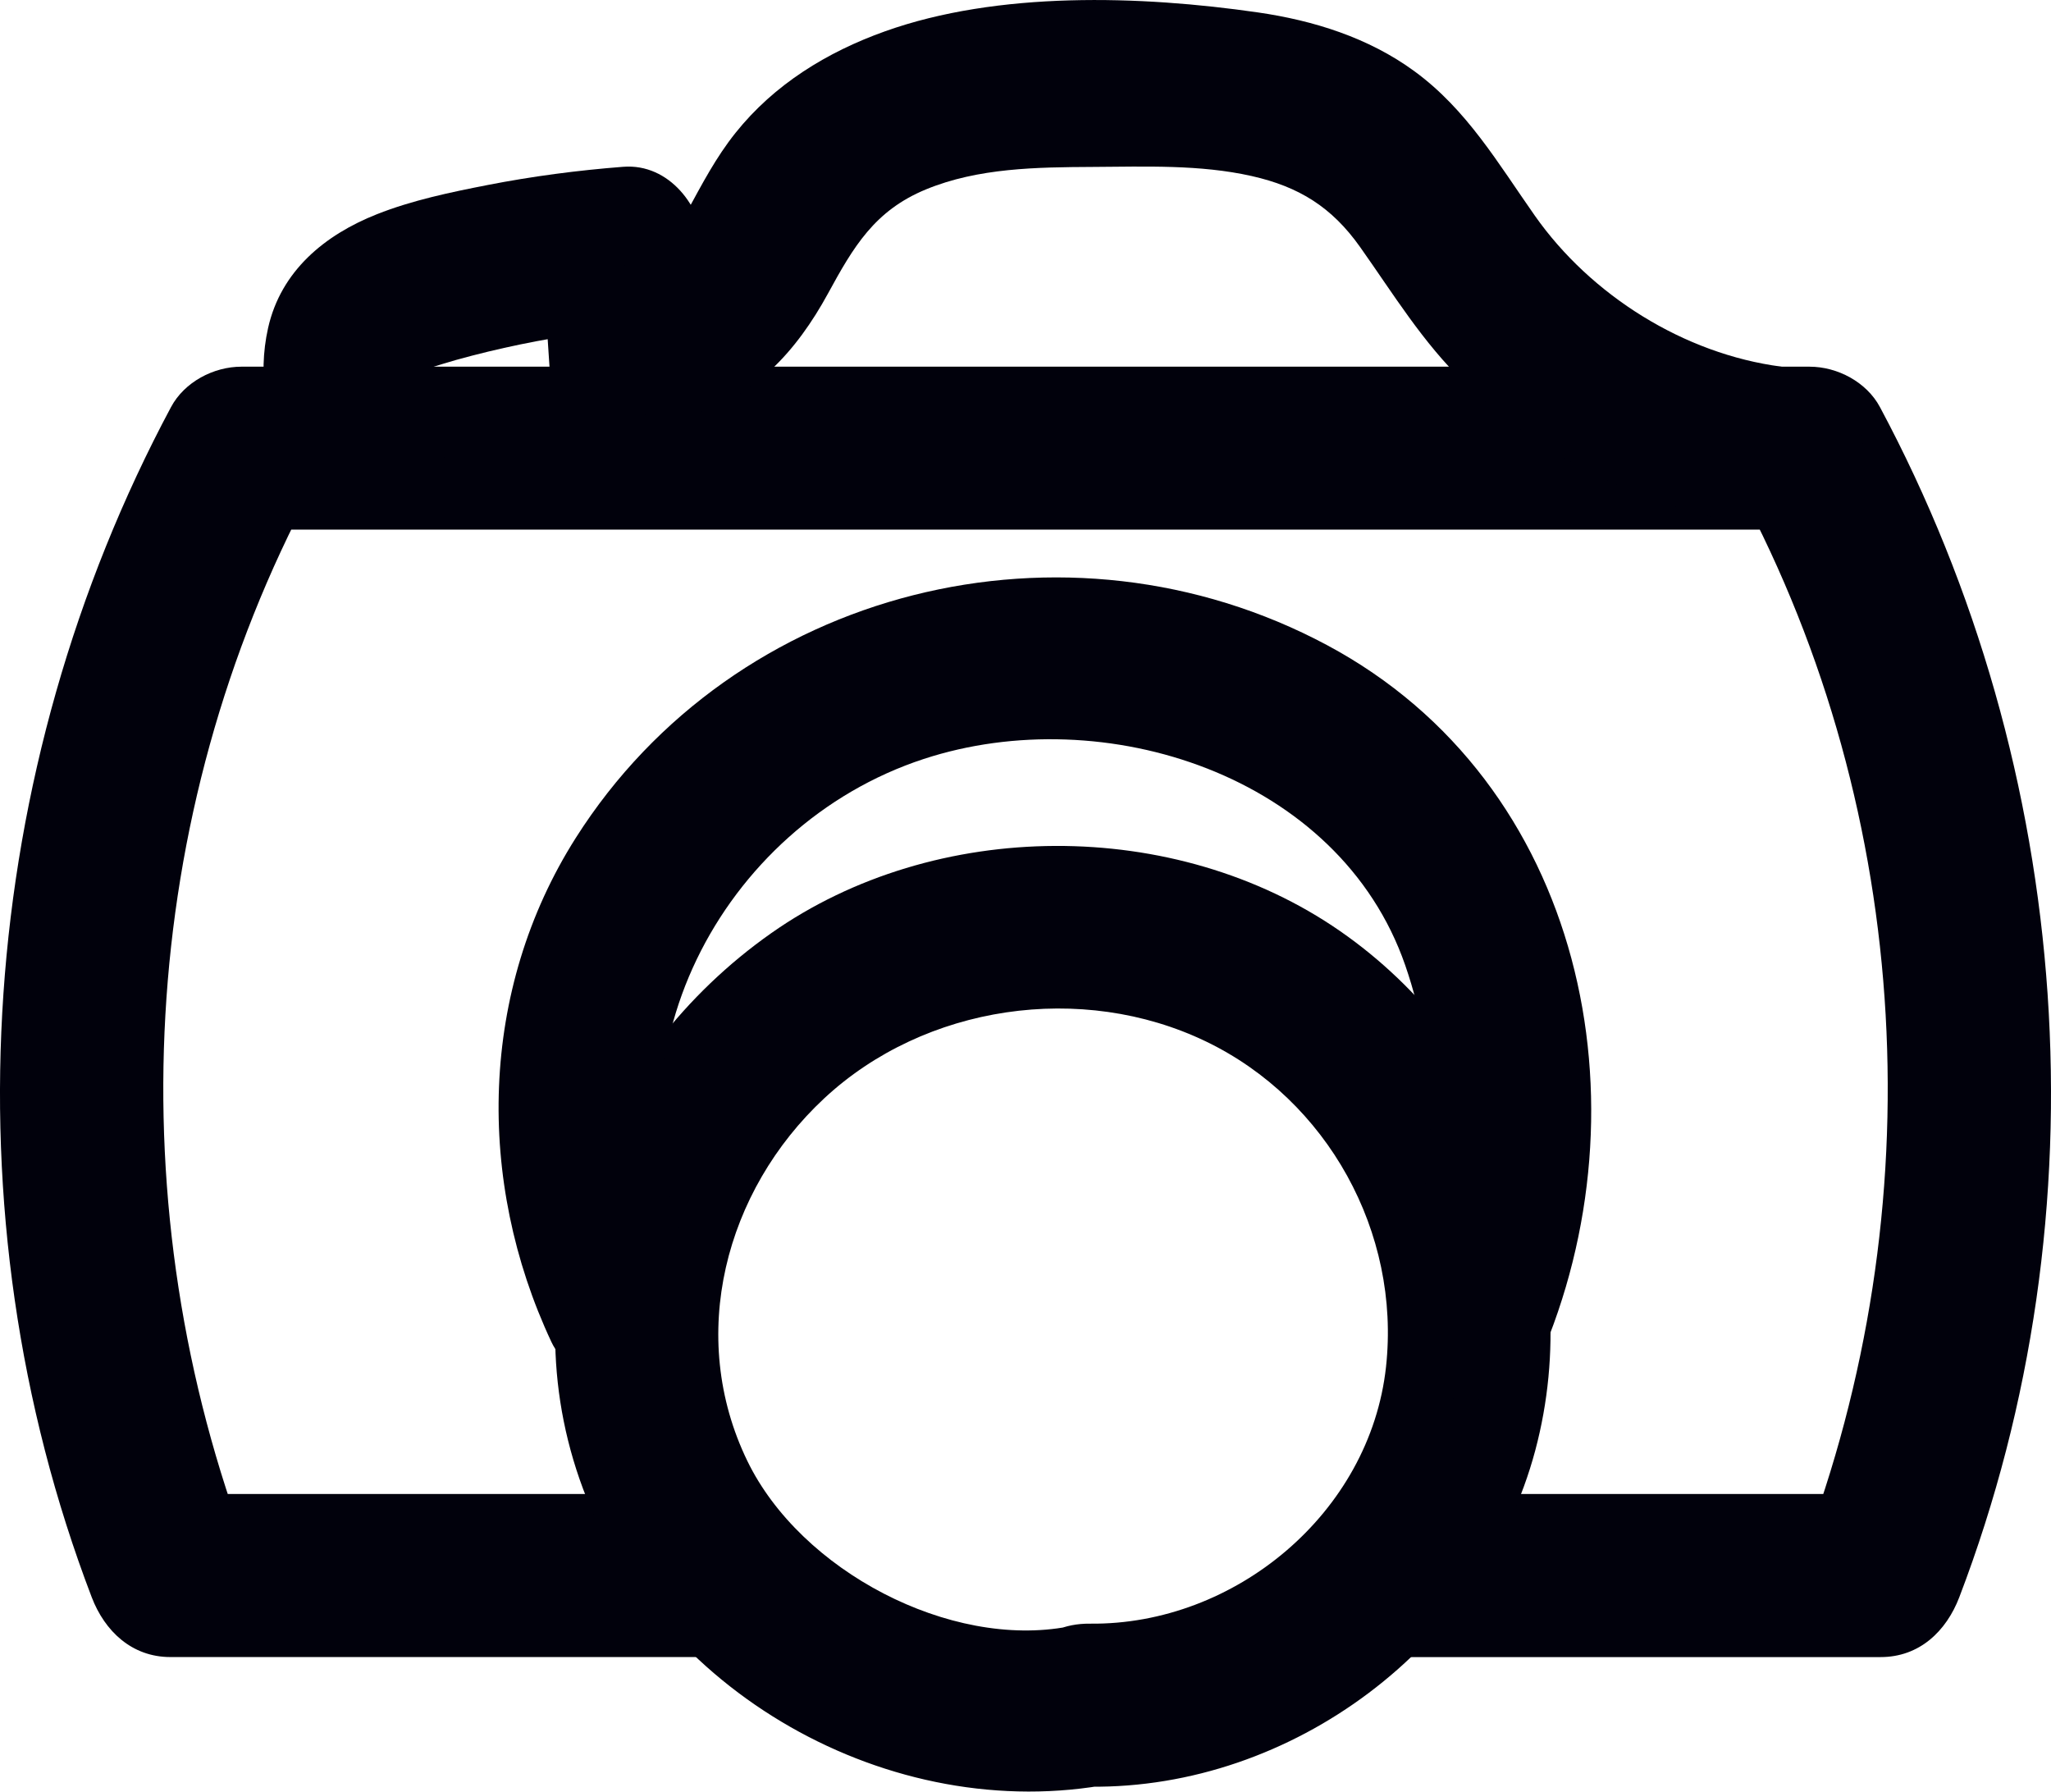
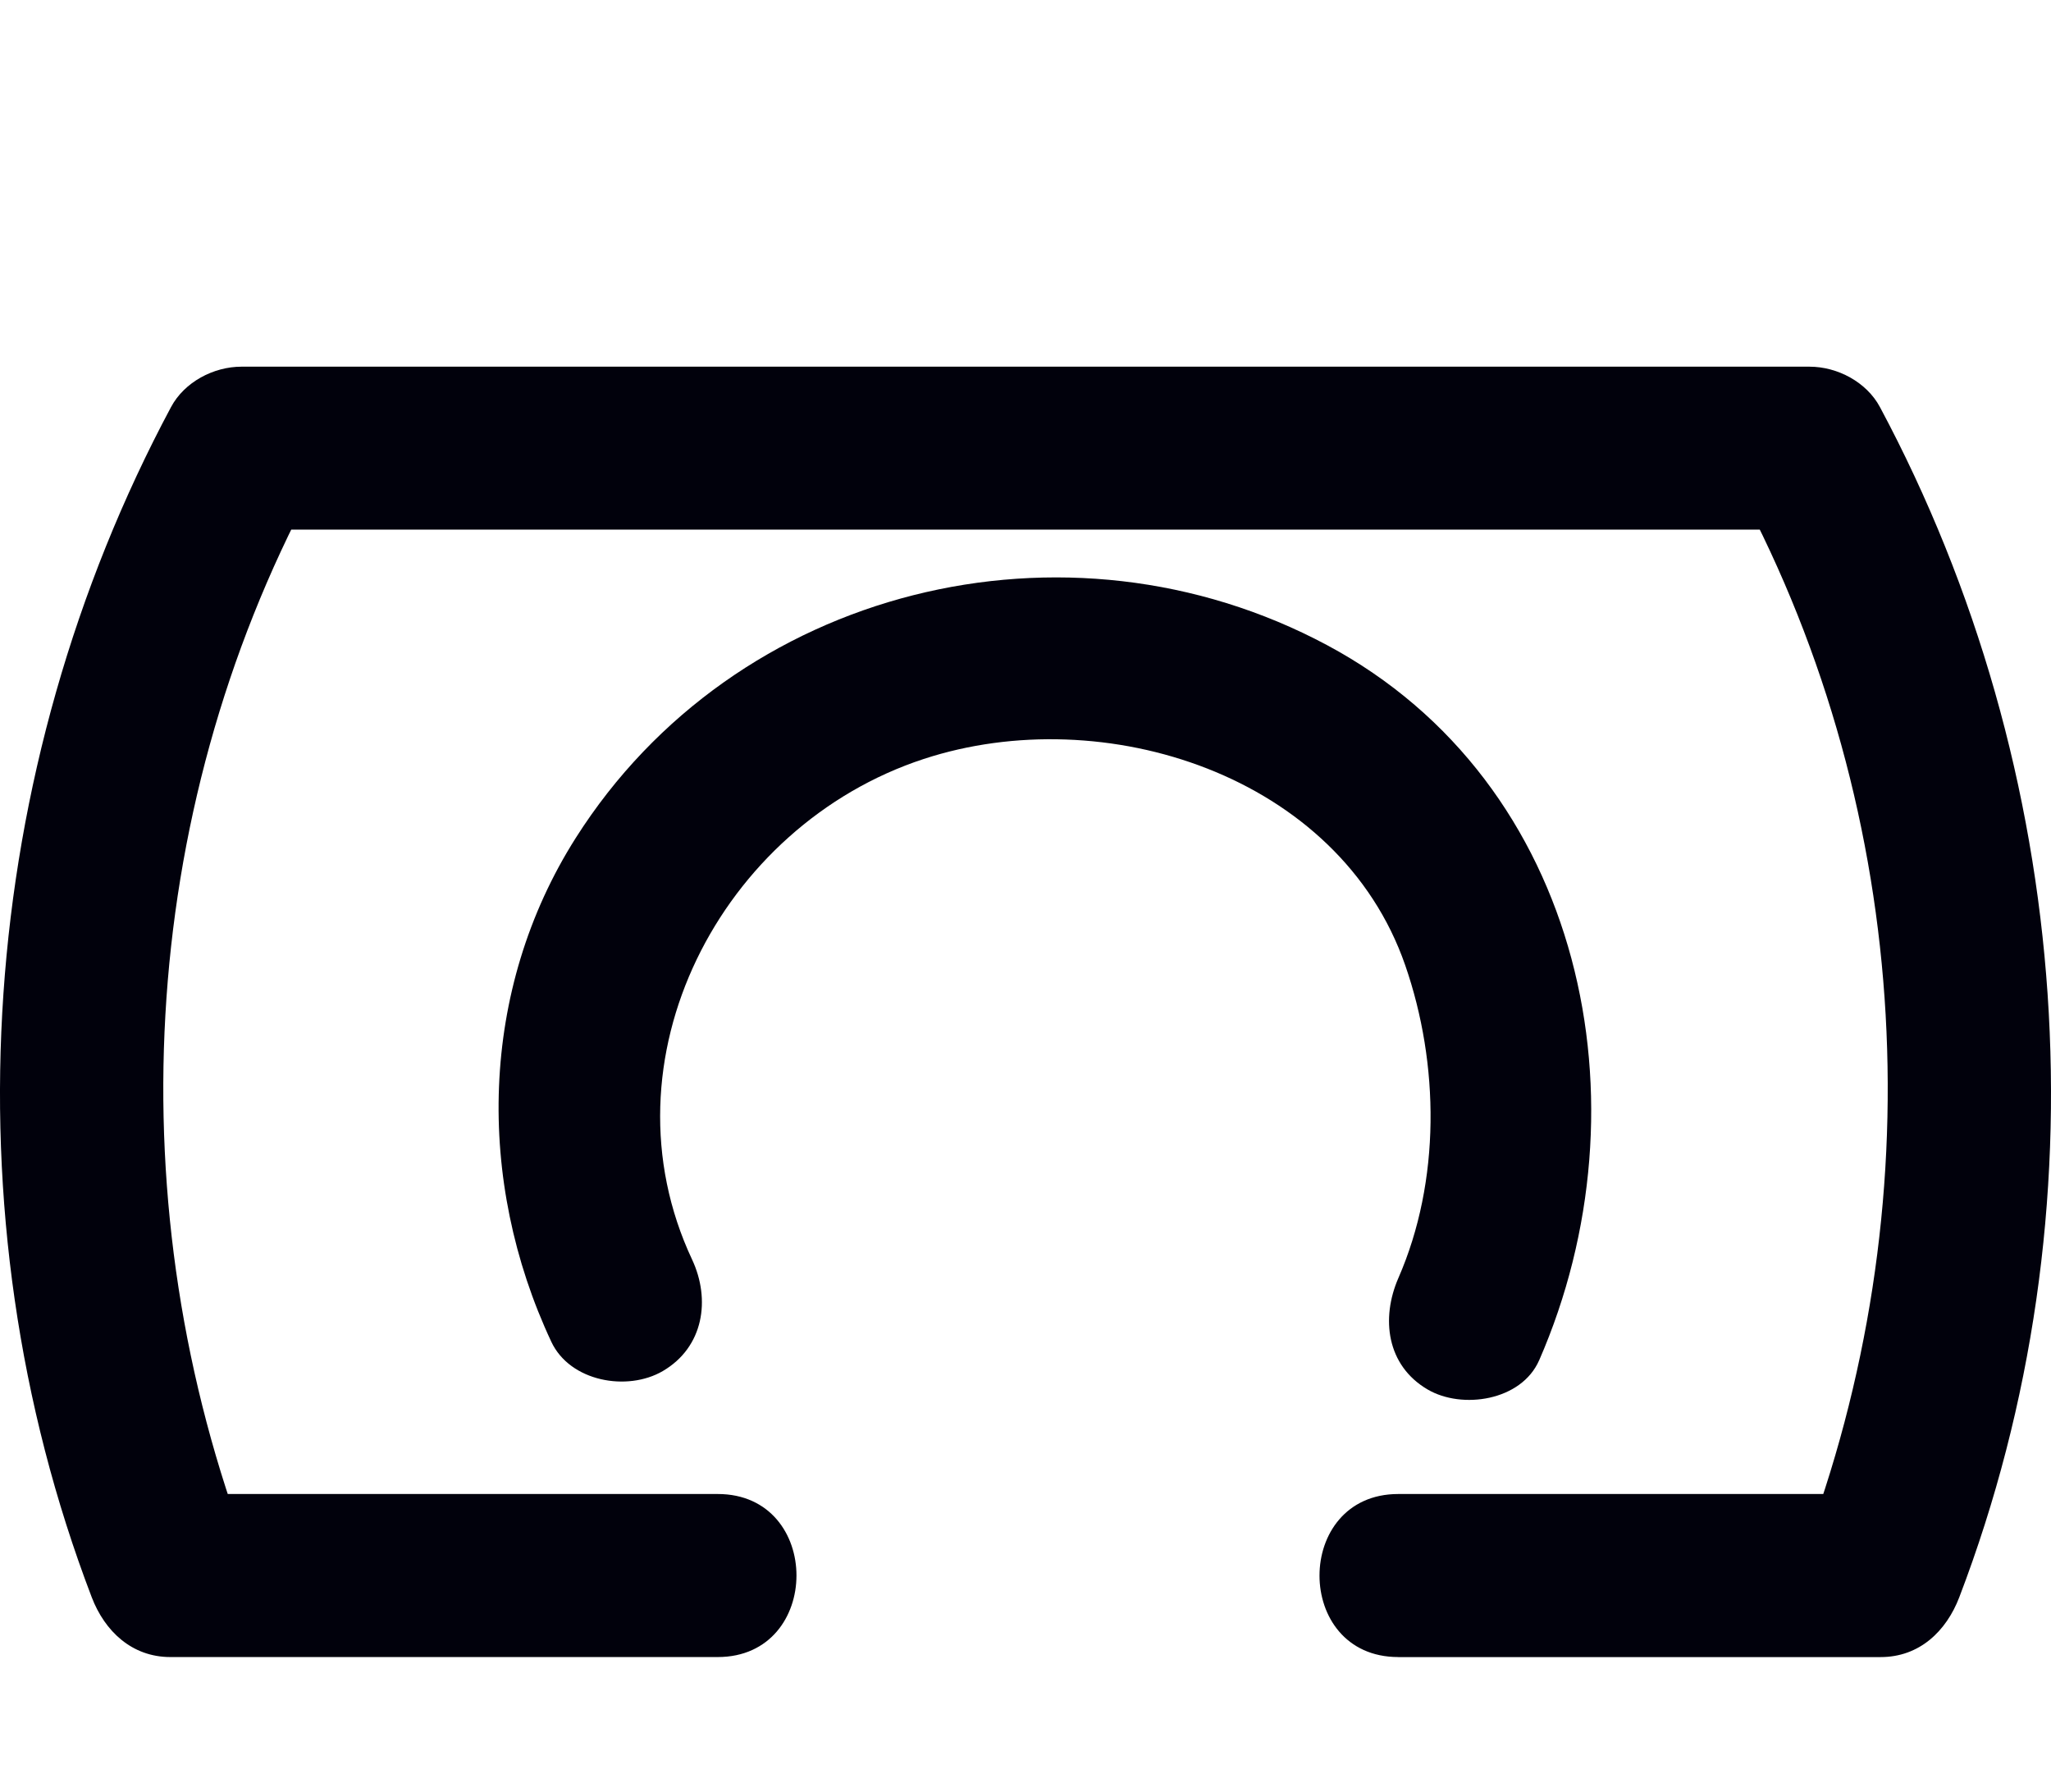
<svg xmlns="http://www.w3.org/2000/svg" width="62.907" height="54.943" viewBox="0 0 62.907 54.943">
  <path d="M42.885,50.818h14.798c1.188,0,2.012-.793,2.411-1.835,4.516-11.813,3.517-25.376-2.434-36.5-.411-.768-1.304-1.238-2.159-1.238-16.032,0-32.064,0-48.096,0-.855,0-1.748,.47-2.159,1.238C-.703,23.606-1.703,37.169,2.813,48.982c.399,1.043,1.234,1.835,2.411,1.835H22.014c3.217,0,3.223-5,0-5H5.224l2.411,1.835c-4.046-10.585-3.429-22.628,1.93-32.648l-2.159,1.238c16.032,0,32.064,0,48.096,0l-2.159-1.238c5.359,10.019,5.976,22.063,1.93,32.648l2.411-1.835h-14.798c-3.217,0-3.223,5,0,5h0Z" fill="#01010C" />
-   <path d="M33.433,54.793c6.194,.067,12.051-4.298,13.655-10.31,1.589-5.953-.97-12.449-5.984-15.928-5.063-3.513-12.421-3.476-17.453,.065-5.284,3.718-8.054,10.463-5.877,16.737,2.259,6.51,9.54,10.647,16.324,9.346,1.327-.254,2.083-1.848,1.746-3.075-.382-1.389-1.745-2.001-3.075-1.746-3.627,.695-8.212-1.71-9.846-5.077-1.86-3.831-.684-8.286,2.352-11.117,3.087-2.878,7.908-3.582,11.714-1.749,3.728,1.796,5.973,5.853,5.522,9.979-.49,4.484-4.638,7.923-9.077,7.875-3.218-.035-3.221,4.965,0,5h0Z" fill="#01010C" />
  <path d="M47.209,41.715c3.419-7.832,1.387-17.711-6.511-21.933-7.986-4.269-18.156-1.781-23.038,5.914-2.963,4.669-3.066,10.514-.75,15.453,.573,1.222,2.33,1.534,3.42,.897,1.253-.733,1.472-2.193,.897-3.42-2.869-6.119,.88-13.309,7.103-15.35,5.531-1.814,12.746,.49,14.77,6.325,1.051,3.031,1.09,6.617-.209,9.591-.54,1.236-.364,2.683,.897,3.42,1.059,.619,2.877,.347,3.42-.897h0Z" fill="#01010C" />
-   <path d="M13.526,13.061c-.221-.61-.431-1.218-.524-1.862l.089,.665c-.031-.291-.035-.572-.006-.864l-.089,.665c.021-.139,.06-.275,.082-.413,.082-.25,.046-.181-.108,.206l.063-.123c.302-.38-.442,.362-.064,.062,.389-.309-.52,.303-.089,.052,.118-.069,.234-.134,.355-.198,.439-.23-.564,.194-.088,.044,.282-.089,.563-.178,.848-.258,1.296-.361,2.615-.63,3.946-.817l-.665,.089c.611-.082,1.223-.147,1.838-.194l-2.5-2.5c.128,1.938,.256,3.877,.384,5.815,.086,1.302,1.088,2.563,2.5,2.5,1.281-.057,2.592-1.103,2.5-2.5-.128-1.938-.256-3.877-.384-5.815-.084-1.268-1.08-2.61-2.5-2.5-1.394,.108-2.788,.291-4.16,.559-1.137,.222-2.315,.468-3.395,.896-1.592,.631-2.942,1.733-3.336,3.487-.335,1.491-.029,2.925,.482,4.332,.226,.622,.562,1.151,1.149,1.494,.536,.314,1.326,.446,1.926,.252,1.205-.39,2.224-1.759,1.746-3.075h0Z" fill="#01010C" />
-   <path d="M54.636,11.244c-2.98-.389-5.843-2.186-7.561-4.631-1.127-1.604-2.086-3.256-3.699-4.433-1.405-1.026-3.087-1.552-4.793-1.799-3.606-.521-7.979-.658-11.443,.581-1.777,.635-3.394,1.628-4.58,3.112-.6,.75-1.027,1.571-1.484,2.409-.33,.605-.596,1.267-1.304,1.434-3.13,.742-1.805,5.564,1.329,4.821,2.002-.474,3.342-1.99,4.292-3.732,.783-1.436,1.43-2.547,3.008-3.198,1.605-.661,3.402-.68,5.108-.689,1.611-.009,3.298-.077,4.879,.279,1.453,.327,2.46,.952,3.327,2.176,1.021,1.441,1.923,2.93,3.207,4.165,2.689,2.588,6.047,4.028,9.714,4.506,1.341,.175,2.5-1.274,2.5-2.5,0-1.496-1.155-2.325-2.5-2.5h0Z" fill="#01010C" />
</svg>